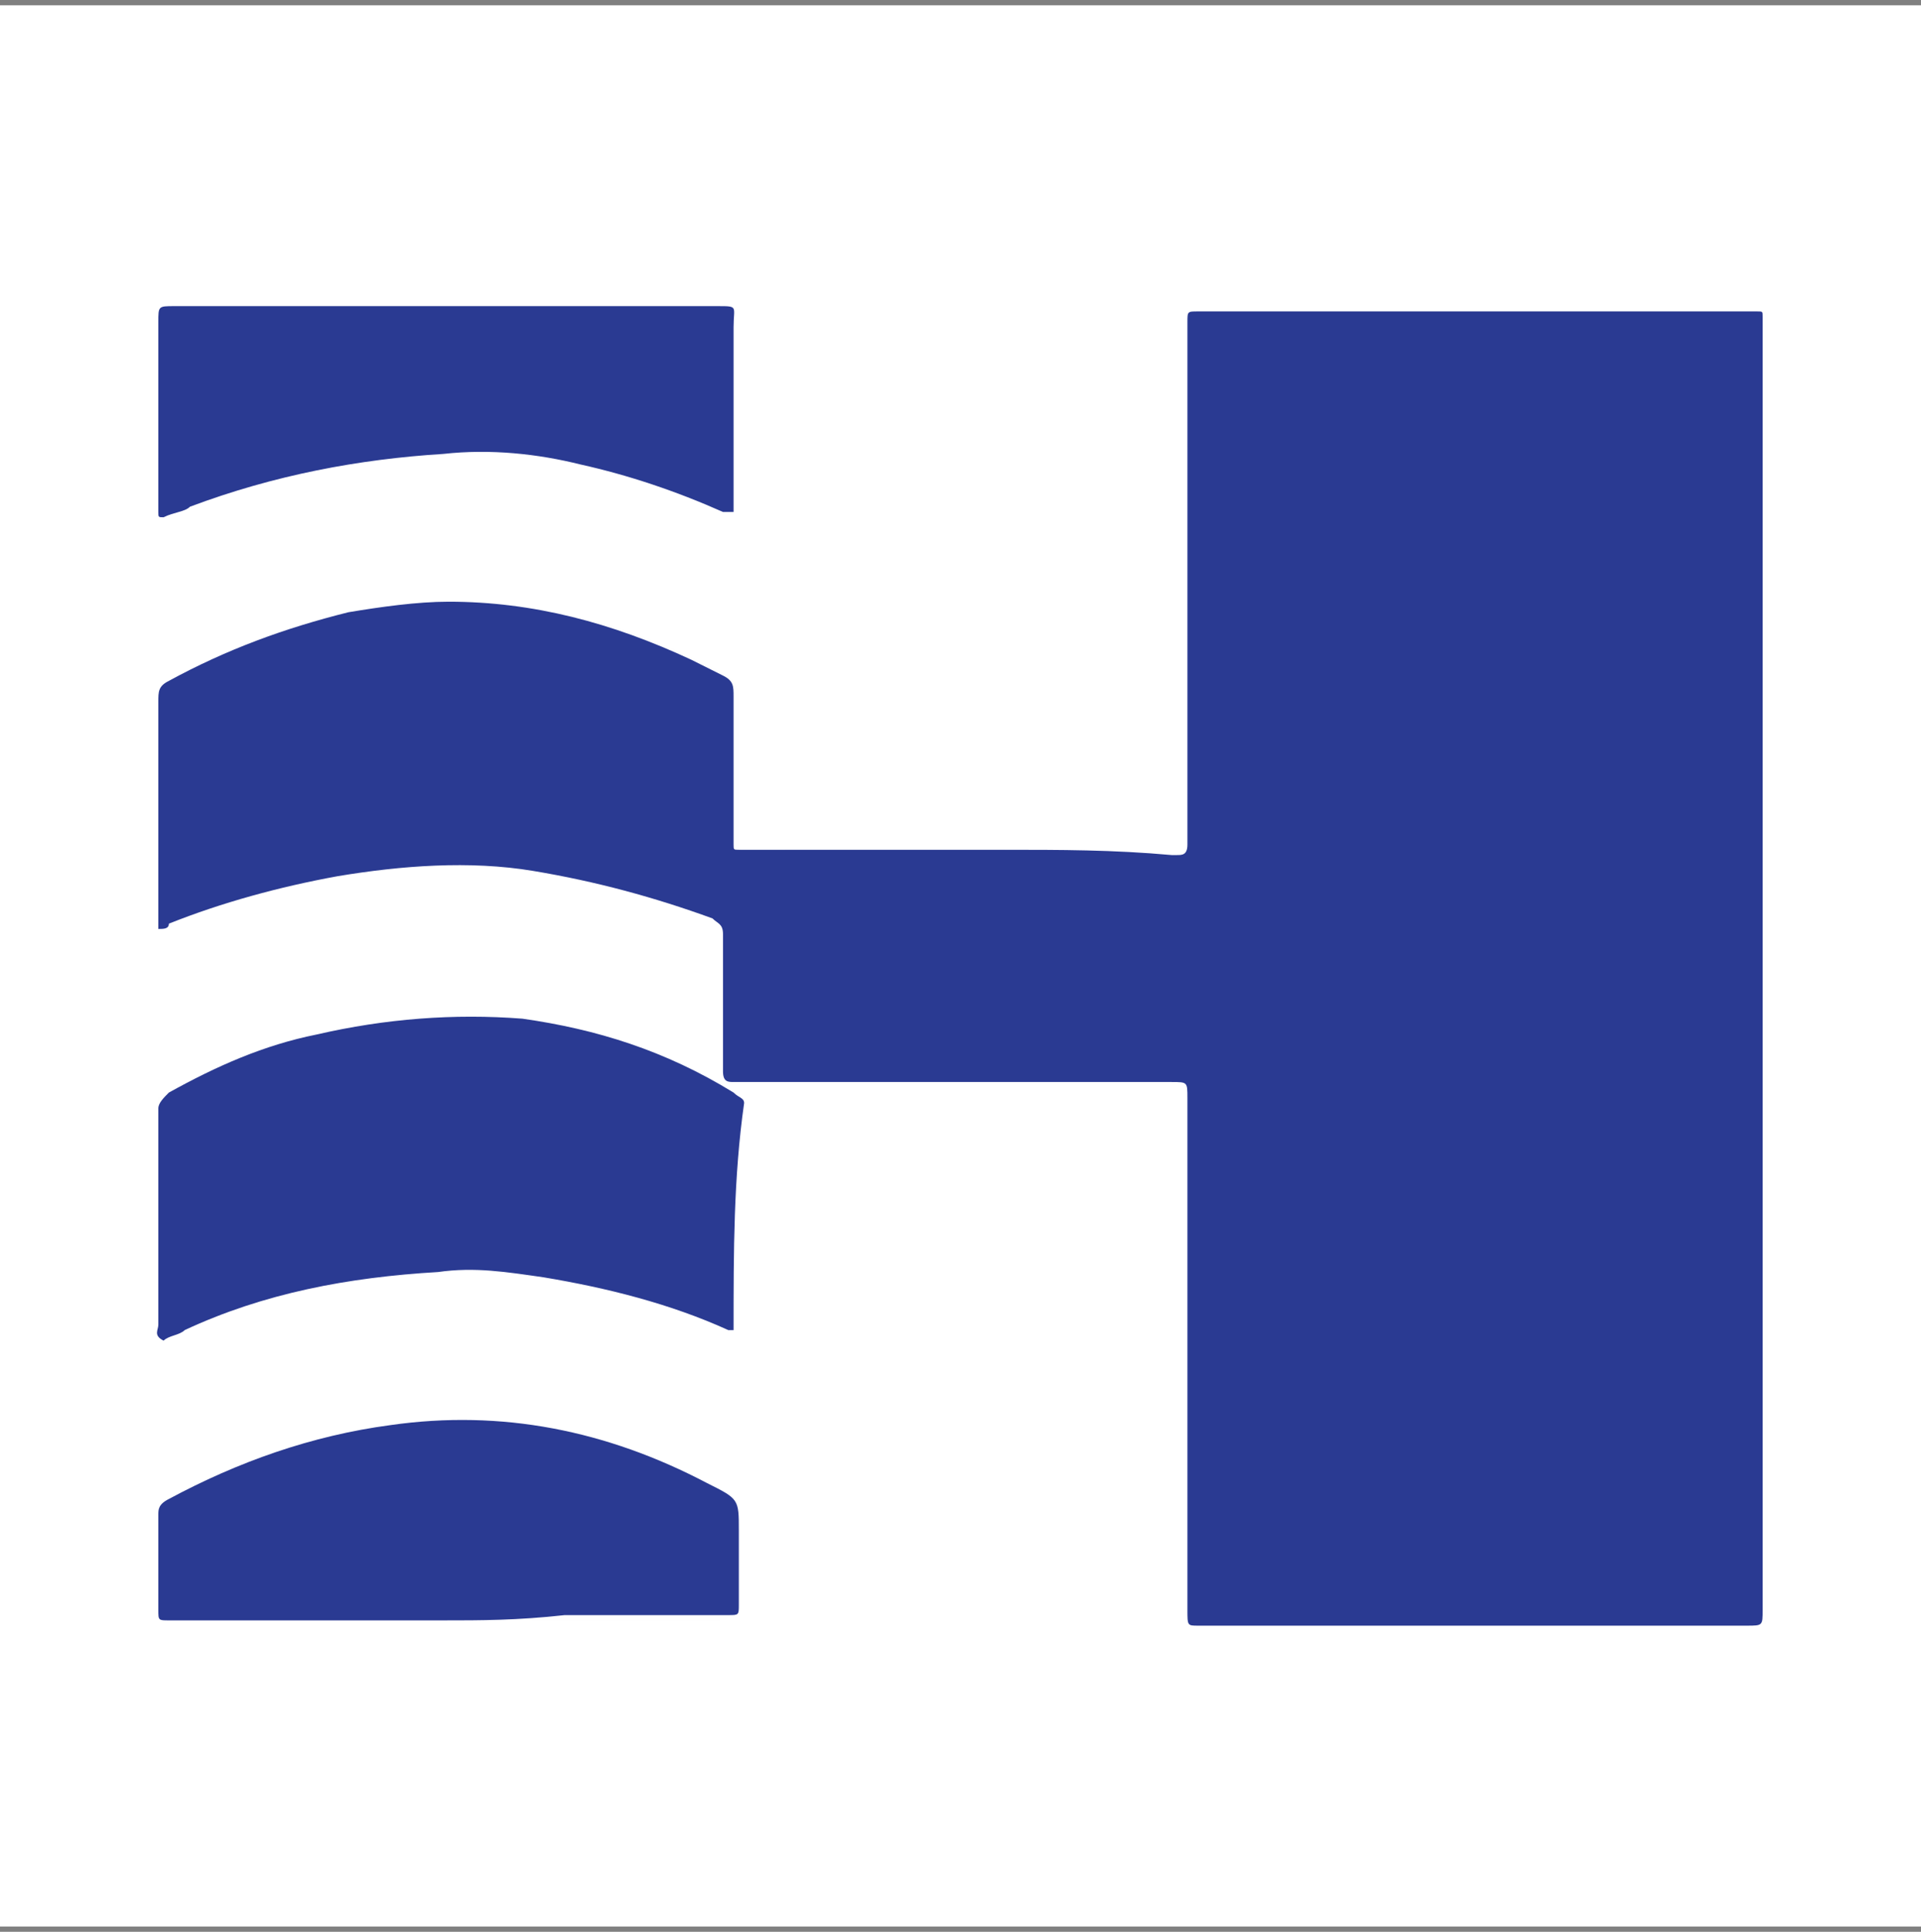
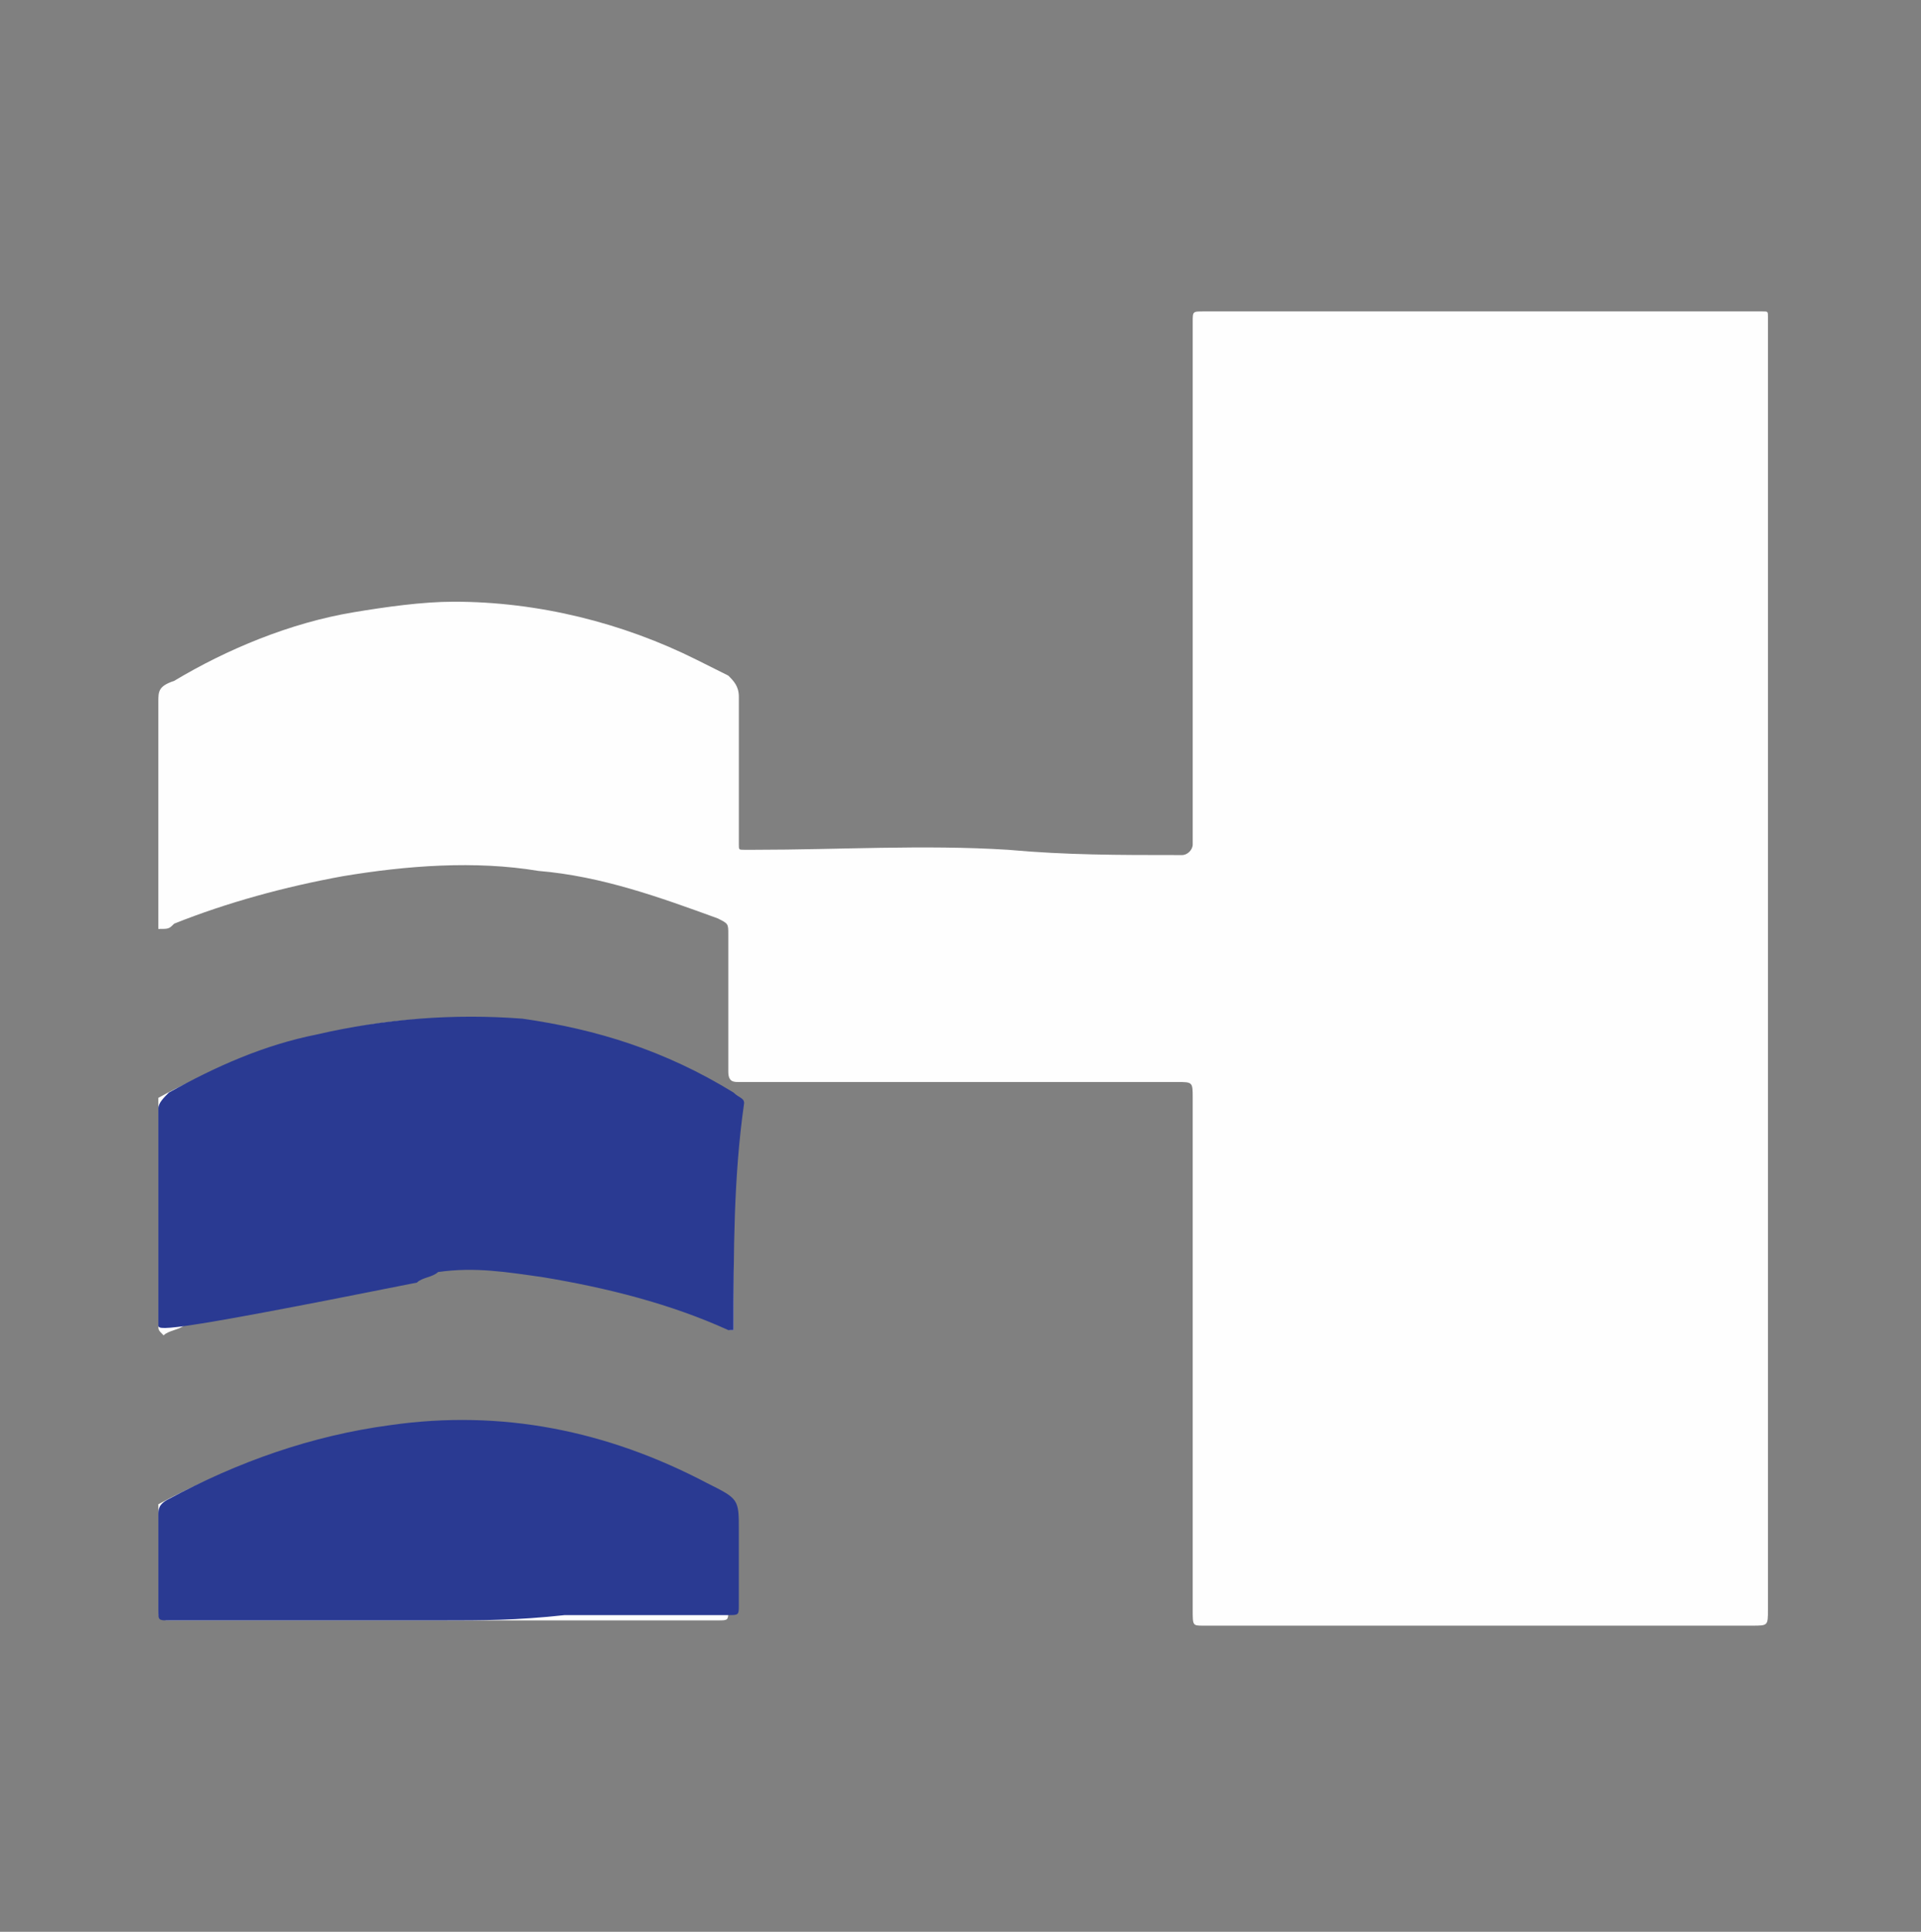
<svg xmlns="http://www.w3.org/2000/svg" version="1.1" id="Ebene_1" x="0px" y="0px" viewBox="0 0 36.4 36.6" style="enable-background:new 0 0 36.4 36.6;" xml:space="preserve">
  <rect x="0" y="0" width="36.4" height="36.6" fill="#808080" stroke="none" />
  <style type="text/css">
	.st0{fill:#FFFFFF;}
	.st1{fill:#FEFEFE;}
	.st2{fill:#2A3A92;}
</style>
-   <rect y="0.1" class="st0" width="36.4" height="36.4" />
  <g>
    <path class="st1" d="M3,17.6C3,17.6,3,17.6,3,17.6c0.2,0,0.2,0,0.3-0.1c1-0.4,2.1-0.7,3.2-0.9c1.2-0.2,2.5-0.3,3.7-0.1   c1.2,0.1,2.3,0.5,3.4,0.9c0.2,0.1,0.2,0.1,0.2,0.3c0,0.4,0,0.8,0,1.2c0,0.5,0,1,0,1.4c0,0.2,0.1,0.2,0.2,0.2c0.2,0,0.4,0,0.6,0   c2.6,0,5.1,0,7.7,0c0.3,0,0.3,0,0.3,0.3c0,0.1,0,0.2,0,0.3c0,2.9,0,5.7,0,8.6c0,0.3,0,0.6,0,0.8c0,0.3,0,0.3,0.2,0.3   c0.1,0,0.2,0,0.4,0c3,0,5.9,0,8.9,0c0.4,0,0.7,0,1.1,0c0.3,0,0.3,0,0.3-0.3c0-0.3,0-0.6,0-1c0-7.7,0-15.3,0-23c0-0.2,0-0.3,0-0.5   c0-0.1,0-0.1-0.1-0.1c-0.1,0-0.1,0-0.2,0c-3.5,0-6.9,0-10.4,0c-0.2,0-0.2,0-0.2,0.2c0,0.1,0,0.2,0,0.4c0,3,0,6.1,0,9.1   c0,0.1,0,0.3,0,0.4c0,0.1-0.1,0.2-0.2,0.2c0,0-0.1,0-0.1,0c-1.1,0-2.1,0-3.2-0.1c-1.6-0.1-3.2,0-4.8,0c-0.1,0-0.1,0-0.2,0   c-0.1,0-0.1,0-0.1-0.1c0-0.1,0-0.1,0-0.2c0-0.9,0-1.7,0-2.6c0-0.2-0.1-0.3-0.2-0.4c-0.2-0.1-0.4-0.2-0.6-0.3   c-1.4-0.7-3-1.1-4.6-1.1c-0.6,0-1.3,0.1-1.9,0.2c-1.2,0.2-2.4,0.7-3.4,1.3C3,13,3,13.1,3,13.3c0,1.4,0,2.7,0,4.1   C3,17.5,3,17.5,3,17.6z" />
    <path class="st1" d="M13.9,25.2C13.9,25.2,13.9,25.2,13.9,25.2c0-1.5,0-2.9,0-4.2c0-0.1-0.1-0.2-0.2-0.2c-1.2-0.7-2.6-1.2-4-1.4   c-1.3-0.2-2.6-0.1-3.9,0.3c-1,0.3-1.9,0.6-2.8,1.1C3,20.8,3,20.9,3,21c0,1.4,0,2.7,0,4.1c0,0.1,0,0.1,0.1,0.2   c0.1-0.1,0.3-0.1,0.4-0.2c1.5-0.6,3.2-1,4.8-1.1c0.7,0,1.3,0,2,0.1c1.2,0.2,2.4,0.5,3.5,1C13.8,25.2,13.8,25.2,13.9,25.2z" />
    <path class="st1" d="M8.4,30.7C8.4,30.7,8.4,30.7,8.4,30.7c0.7,0,1.4,0,2.1,0c1,0,2.1,0,3.1,0c0.2,0,0.2,0,0.2-0.2   c0-0.5,0-0.9,0-1.4c0-0.6,0-0.6-0.6-0.9c-1.9-1-3.9-1.4-6-1.1c-1.5,0.2-2.9,0.7-4.2,1.4C3,28.5,3,28.6,3,28.7c0,0.6,0,1.2,0,1.8   c0,0.1,0,0.2,0.2,0.2c0,0,0.1,0,0.1,0C5,30.7,6.7,30.7,8.4,30.7z" />
-     <path class="st1" d="M13.9,9.7c0-0.1,0-0.2,0-0.3c0-1.1,0-2.1,0-3.2c0-0.4,0.1-0.4-0.3-0.4c-2.5,0-4.9,0-7.4,0c-1,0-2,0-2.9,0   C2.9,5.9,3,5.9,3,6.2C3,6.8,3,7.4,3,8c0,0.5,0,1.1,0,1.6c0,0.2,0,0.2,0.2,0.1c0.2-0.1,0.3-0.1,0.5-0.2c1.5-0.6,3.2-0.9,4.8-1   c0.9,0,1.7,0.1,2.6,0.2c0.9,0.2,1.8,0.5,2.7,0.8C13.7,9.7,13.8,9.7,13.9,9.7z" />
-     <path class="st2" d="M3,17.6c0-0.1,0-0.1,0-0.2c0-1.4,0-2.7,0-4.1C3,13.1,3,13,3.2,12.9c1.1-0.6,2.2-1,3.4-1.3   c0.6-0.1,1.3-0.2,1.9-0.2c1.6,0,3.1,0.4,4.6,1.1c0.2,0.1,0.4,0.2,0.6,0.3c0.2,0.1,0.2,0.2,0.2,0.4c0,0.9,0,1.7,0,2.6   c0,0.1,0,0.1,0,0.2c0,0.1,0,0.1,0.1,0.1c0.1,0,0.1,0,0.2,0c1.6,0,3.2,0,4.8,0c1.1,0,2.1,0,3.2,0.1c0,0,0.1,0,0.1,0   c0.1,0,0.2,0,0.2-0.2c0-0.1,0-0.3,0-0.4c0-3,0-6.1,0-9.1c0-0.1,0-0.2,0-0.4c0-0.2,0-0.2,0.2-0.2c3.5,0,6.9,0,10.4,0   c0.1,0,0.1,0,0.2,0c0.1,0,0.1,0,0.1,0.1c0,0.2,0,0.3,0,0.5c0,7.7,0,15.3,0,23c0,0.3,0,0.6,0,1c0,0.3,0,0.3-0.3,0.3   c-0.4,0-0.7,0-1.1,0c-3,0-5.9,0-8.9,0c-0.1,0-0.2,0-0.4,0c-0.2,0-0.2,0-0.2-0.3c0-0.3,0-0.6,0-0.8c0-2.9,0-5.7,0-8.6   c0-0.1,0-0.2,0-0.3c0-0.3,0-0.3-0.3-0.3c-2.6,0-5.1,0-7.7,0c-0.2,0-0.4,0-0.6,0c-0.1,0-0.2,0-0.2-0.2c0-0.5,0-1,0-1.4   c0-0.4,0-0.8,0-1.2c0-0.2-0.1-0.2-0.2-0.3c-1.1-0.4-2.2-0.7-3.4-0.9c-1.2-0.2-2.5-0.1-3.7,0.1c-1.1,0.2-2.2,0.5-3.2,0.9   C3.2,17.6,3.1,17.6,3,17.6C3,17.6,3,17.6,3,17.6z" />
-     <path class="st2" d="M13.9,25.2c-0.1,0-0.1,0-0.1,0c-1.1-0.5-2.3-0.8-3.5-1c-0.7-0.1-1.3-0.2-2-0.1c-1.7,0.1-3.3,0.4-4.8,1.1   c-0.1,0.1-0.3,0.1-0.4,0.2C2.9,25.3,3,25.2,3,25.1c0-1.4,0-2.7,0-4.1c0-0.1,0.1-0.2,0.2-0.3c0.9-0.5,1.8-0.9,2.8-1.1   c1.3-0.3,2.6-0.4,3.9-0.3c1.4,0.2,2.7,0.6,4,1.4c0.1,0.1,0.2,0.1,0.2,0.2C13.9,22.3,13.9,23.7,13.9,25.2   C13.9,25.2,13.9,25.2,13.9,25.2z" />
+     <path class="st2" d="M13.9,25.2c-0.1,0-0.1,0-0.1,0c-1.1-0.5-2.3-0.8-3.5-1c-0.7-0.1-1.3-0.2-2-0.1c-0.1,0.1-0.3,0.1-0.4,0.2C2.9,25.3,3,25.2,3,25.1c0-1.4,0-2.7,0-4.1c0-0.1,0.1-0.2,0.2-0.3c0.9-0.5,1.8-0.9,2.8-1.1   c1.3-0.3,2.6-0.4,3.9-0.3c1.4,0.2,2.7,0.6,4,1.4c0.1,0.1,0.2,0.1,0.2,0.2C13.9,22.3,13.9,23.7,13.9,25.2   C13.9,25.2,13.9,25.2,13.9,25.2z" />
    <path class="st2" d="M8.4,30.7c-1.7,0-3.4,0-5.1,0c0,0-0.1,0-0.1,0C3,30.7,3,30.7,3,30.5c0-0.6,0-1.2,0-1.8c0-0.1,0-0.2,0.2-0.3   c1.3-0.7,2.7-1.2,4.2-1.4c2.1-0.3,4.1,0.1,6,1.1c0.6,0.3,0.6,0.3,0.6,0.9c0,0.5,0,1,0,1.4c0,0.2,0,0.2-0.2,0.2c-1,0-2.1,0-3.1,0   C9.8,30.7,9.1,30.7,8.4,30.7C8.4,30.7,8.4,30.7,8.4,30.7z" />
-     <path class="st2" d="M13.9,9.7c-0.1,0-0.1,0-0.2,0C12.8,9.3,11.9,9,11,8.8c-0.8-0.2-1.7-0.3-2.6-0.2C6.8,8.7,5.2,9,3.6,9.6   C3.5,9.7,3.3,9.7,3.1,9.8C3,9.8,3,9.8,3,9.7C3,9.1,3,8.6,3,8c0-0.6,0-1.3,0-1.9c0-0.3,0-0.3,0.3-0.3c1,0,2,0,2.9,0   c2.5,0,4.9,0,7.4,0c0.4,0,0.3,0,0.3,0.4c0,1.1,0,2.1,0,3.2C13.9,9.5,13.9,9.6,13.9,9.7z" />
  </g>
</svg>